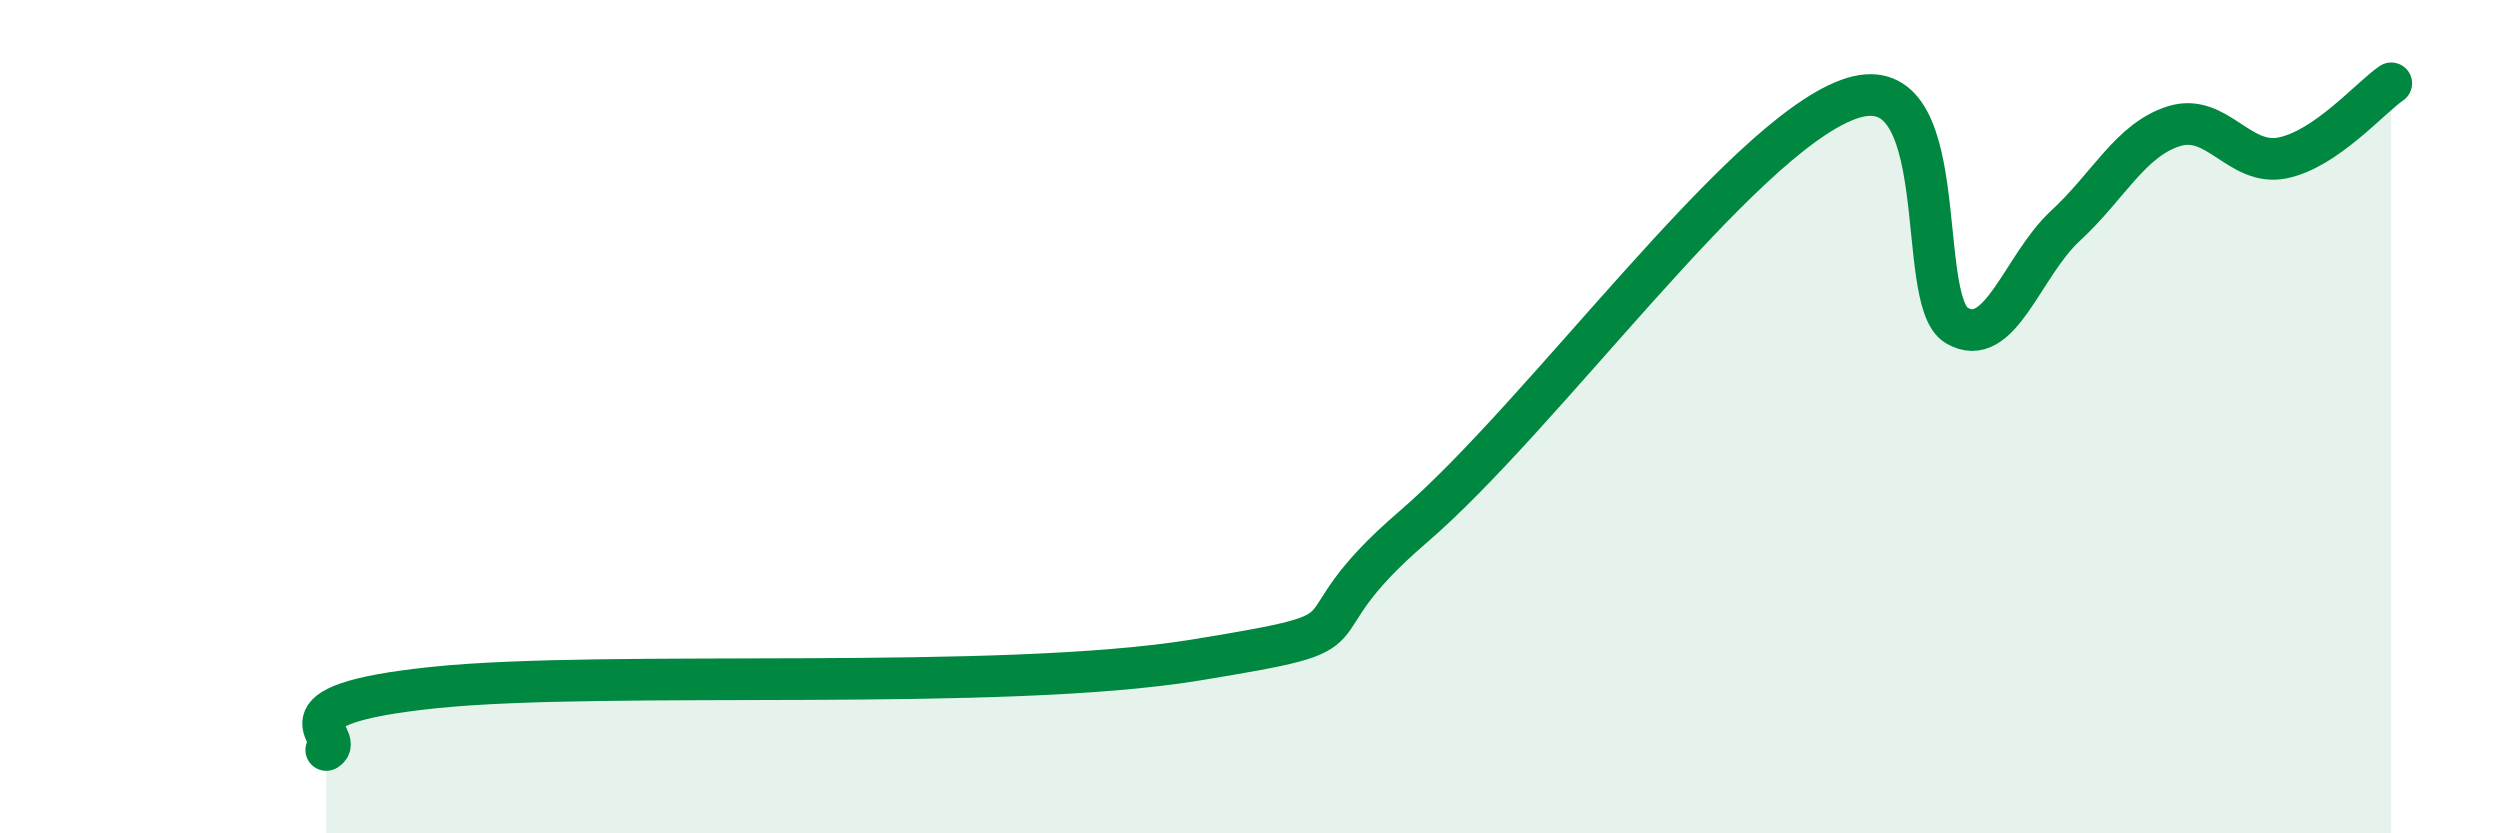
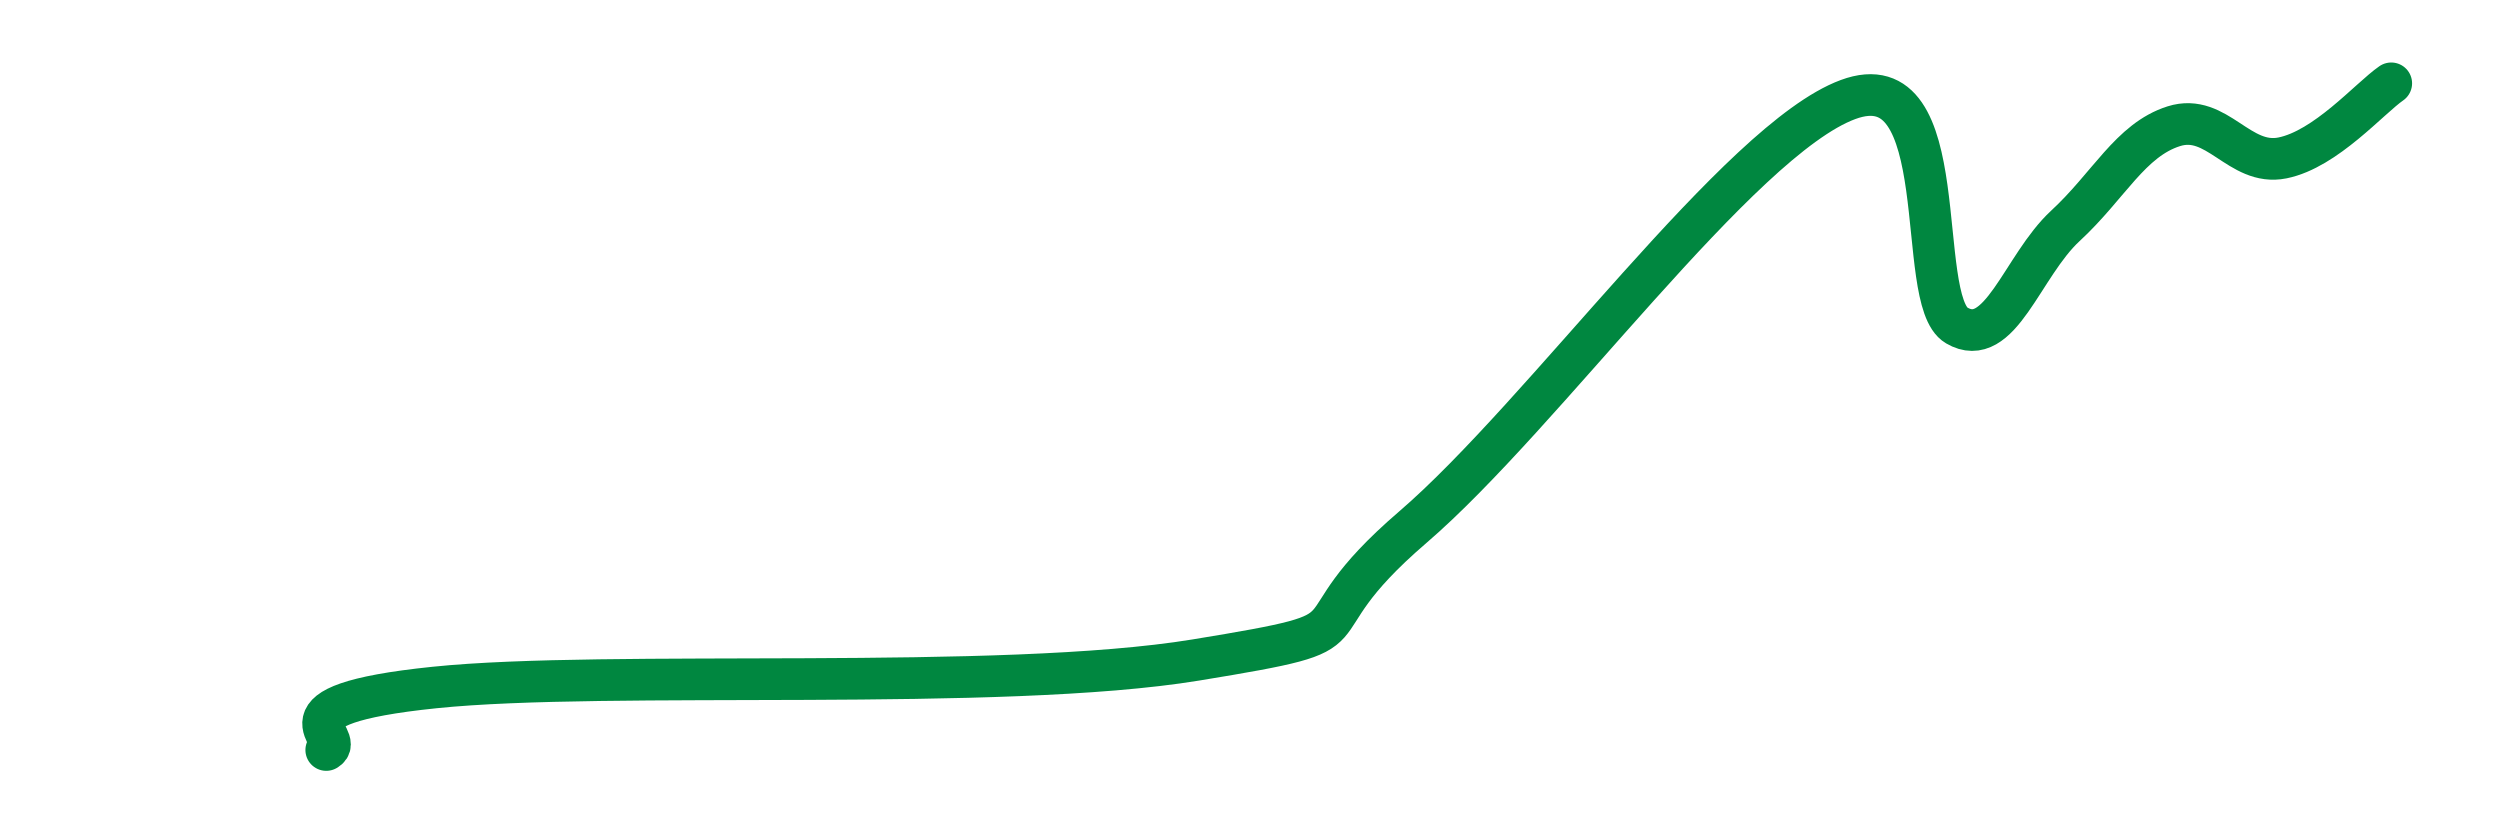
<svg xmlns="http://www.w3.org/2000/svg" width="60" height="20" viewBox="0 0 60 20">
-   <path d="M 7.83,18 C 8.35,17.7 6.26,16.93 10.43,16.5 C 14.6,16.07 24,16.61 28.7,15.84 C 33.4,15.07 30.78,15.34 33.91,12.65 C 37.04,9.96 41.74,3.36 44.35,2.39 C 46.96,1.42 45.92,7.2 46.96,7.81 C 48,8.42 48.53,6.38 49.57,5.42 C 50.61,4.46 51.13,3.36 52.17,3.03 C 53.21,2.7 53.74,4 54.78,3.79 C 55.82,3.58 56.87,2.36 57.39,2L57.39 20L7.83 20Z" fill="#008740" opacity="0.1" stroke-linecap="round" stroke-linejoin="round" />
  <path d="M 7.83,18 C 8.35,17.7 6.26,16.93 10.43,16.5 C 14.6,16.07 24,16.61 28.7,15.84 C 33.4,15.07 30.78,15.34 33.91,12.65 C 37.04,9.96 41.74,3.36 44.35,2.39 C 46.96,1.42 45.92,7.2 46.96,7.81 C 48,8.42 48.53,6.38 49.57,5.42 C 50.61,4.46 51.13,3.36 52.17,3.03 C 53.21,2.7 53.74,4 54.78,3.79 C 55.82,3.58 56.87,2.36 57.39,2" stroke="#008740" stroke-width="1" fill="none" stroke-linecap="round" stroke-linejoin="round" />
</svg>